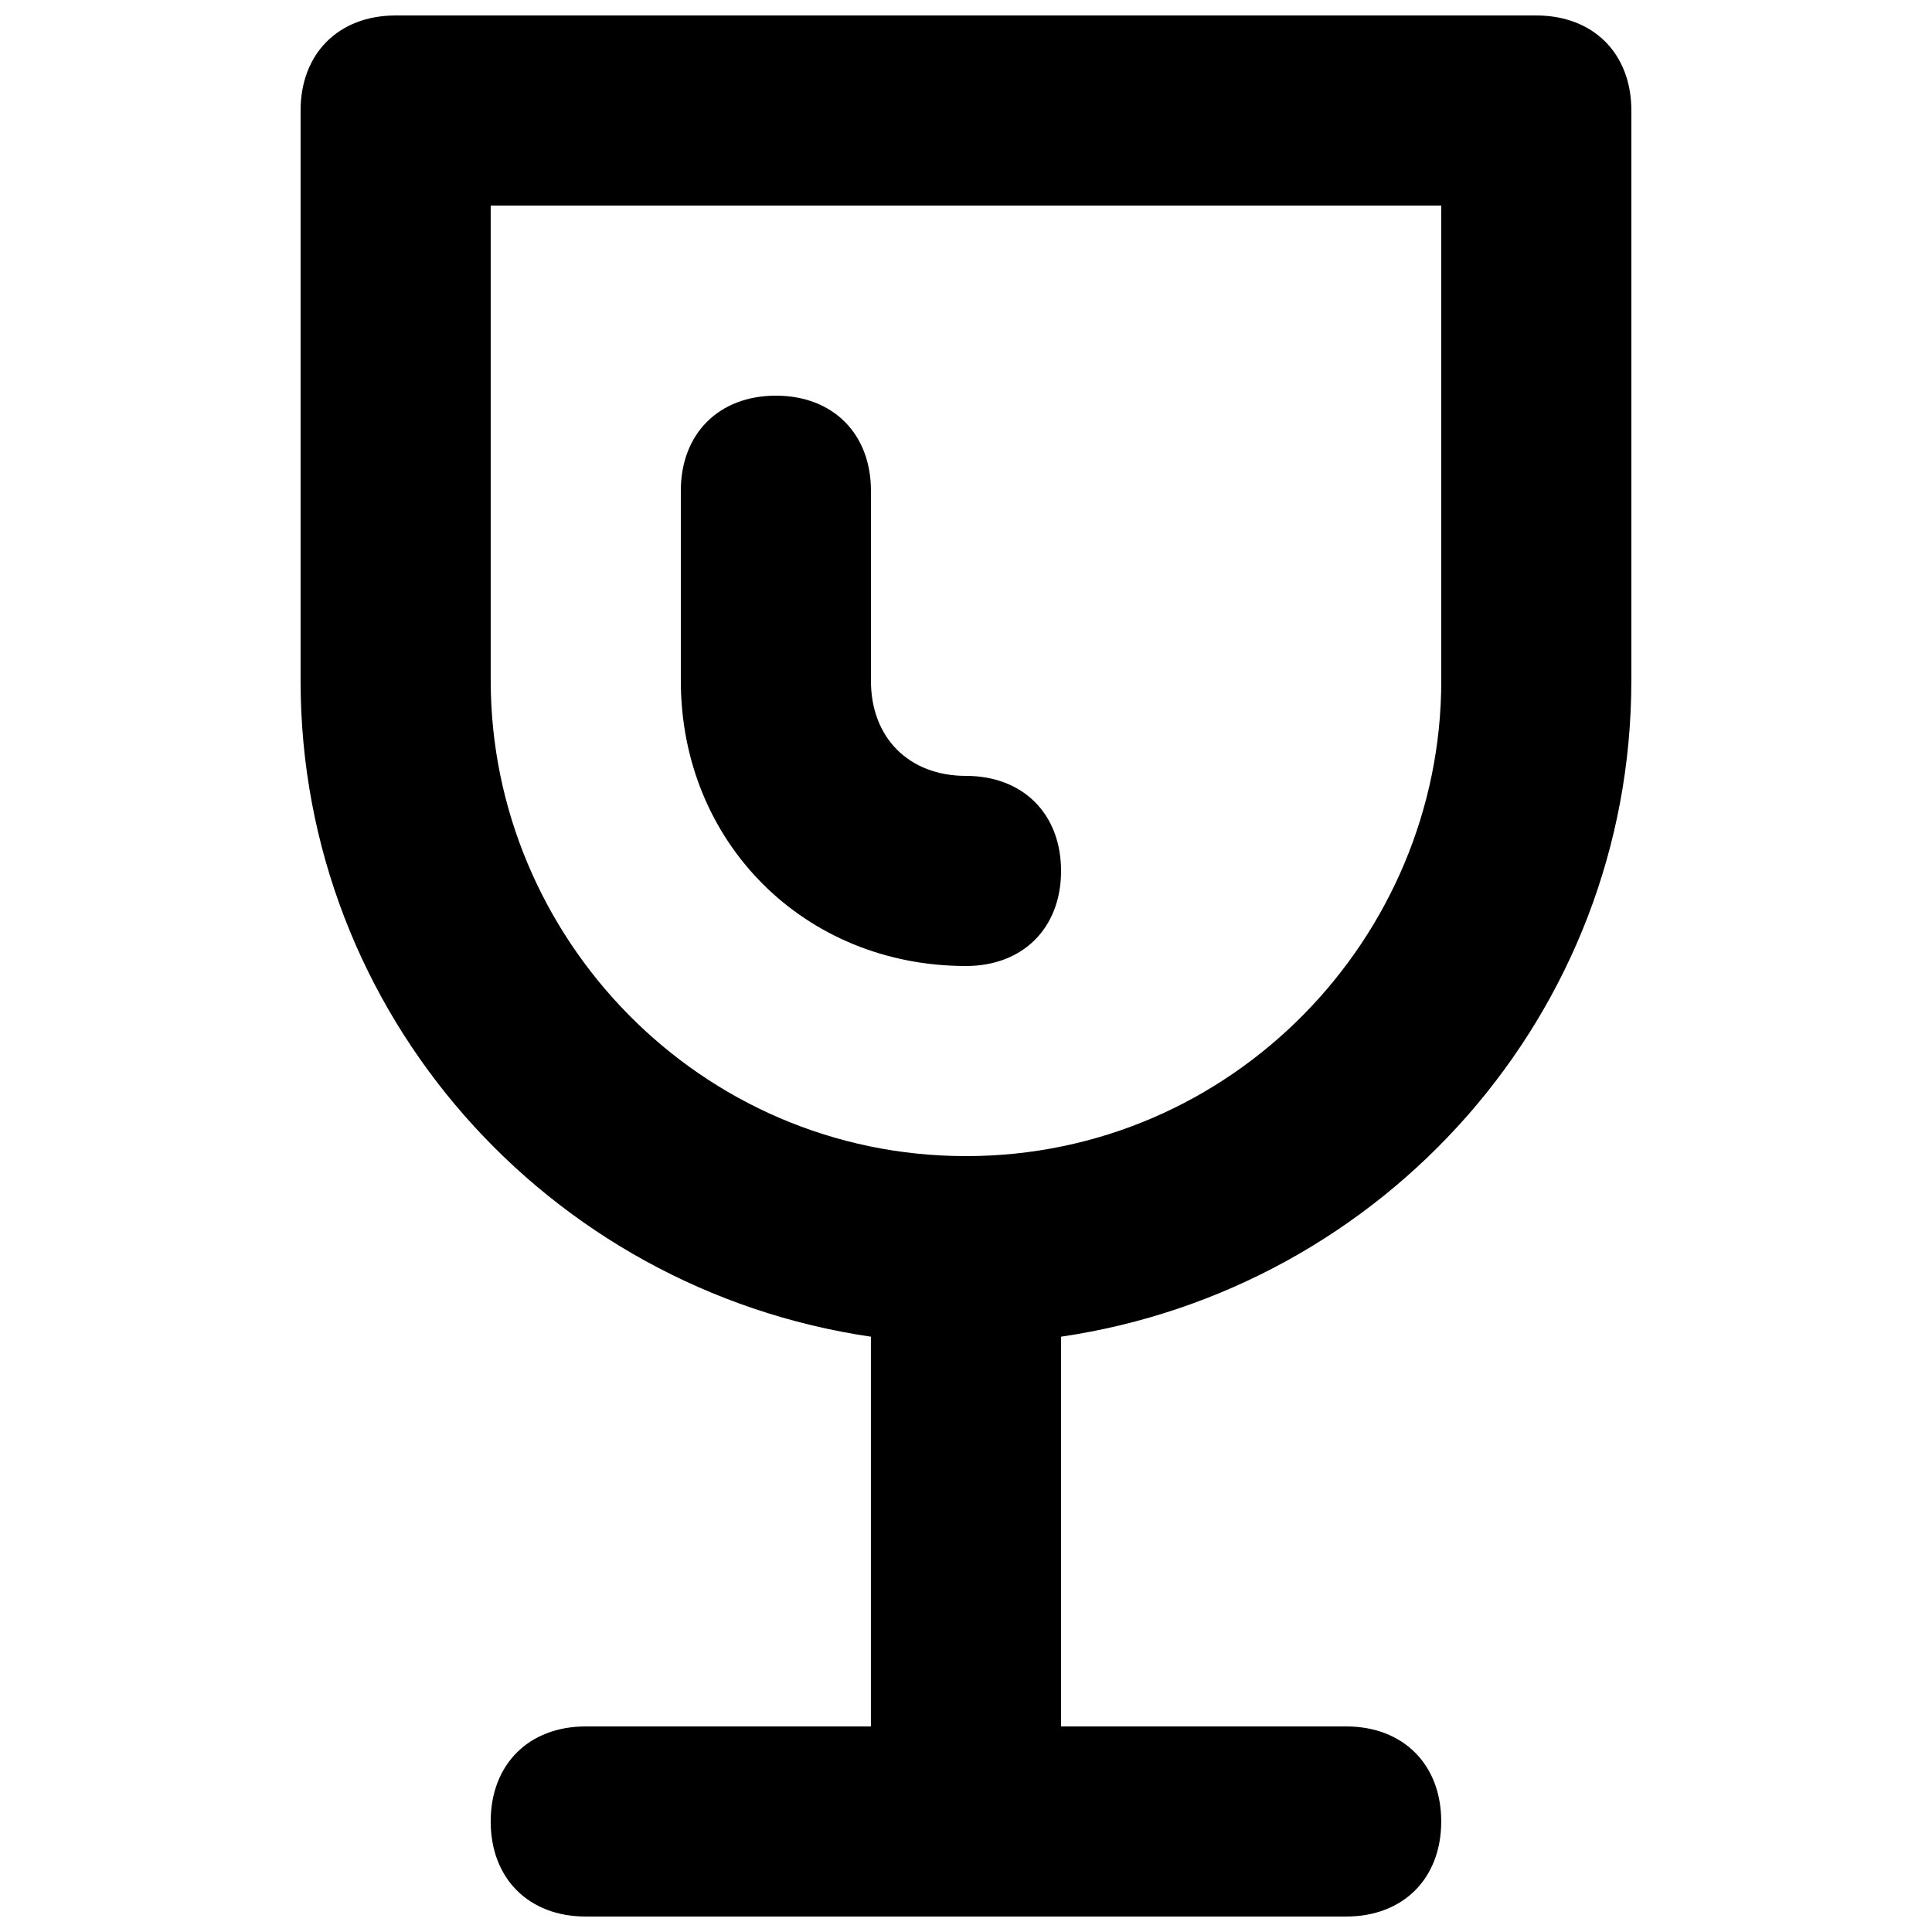
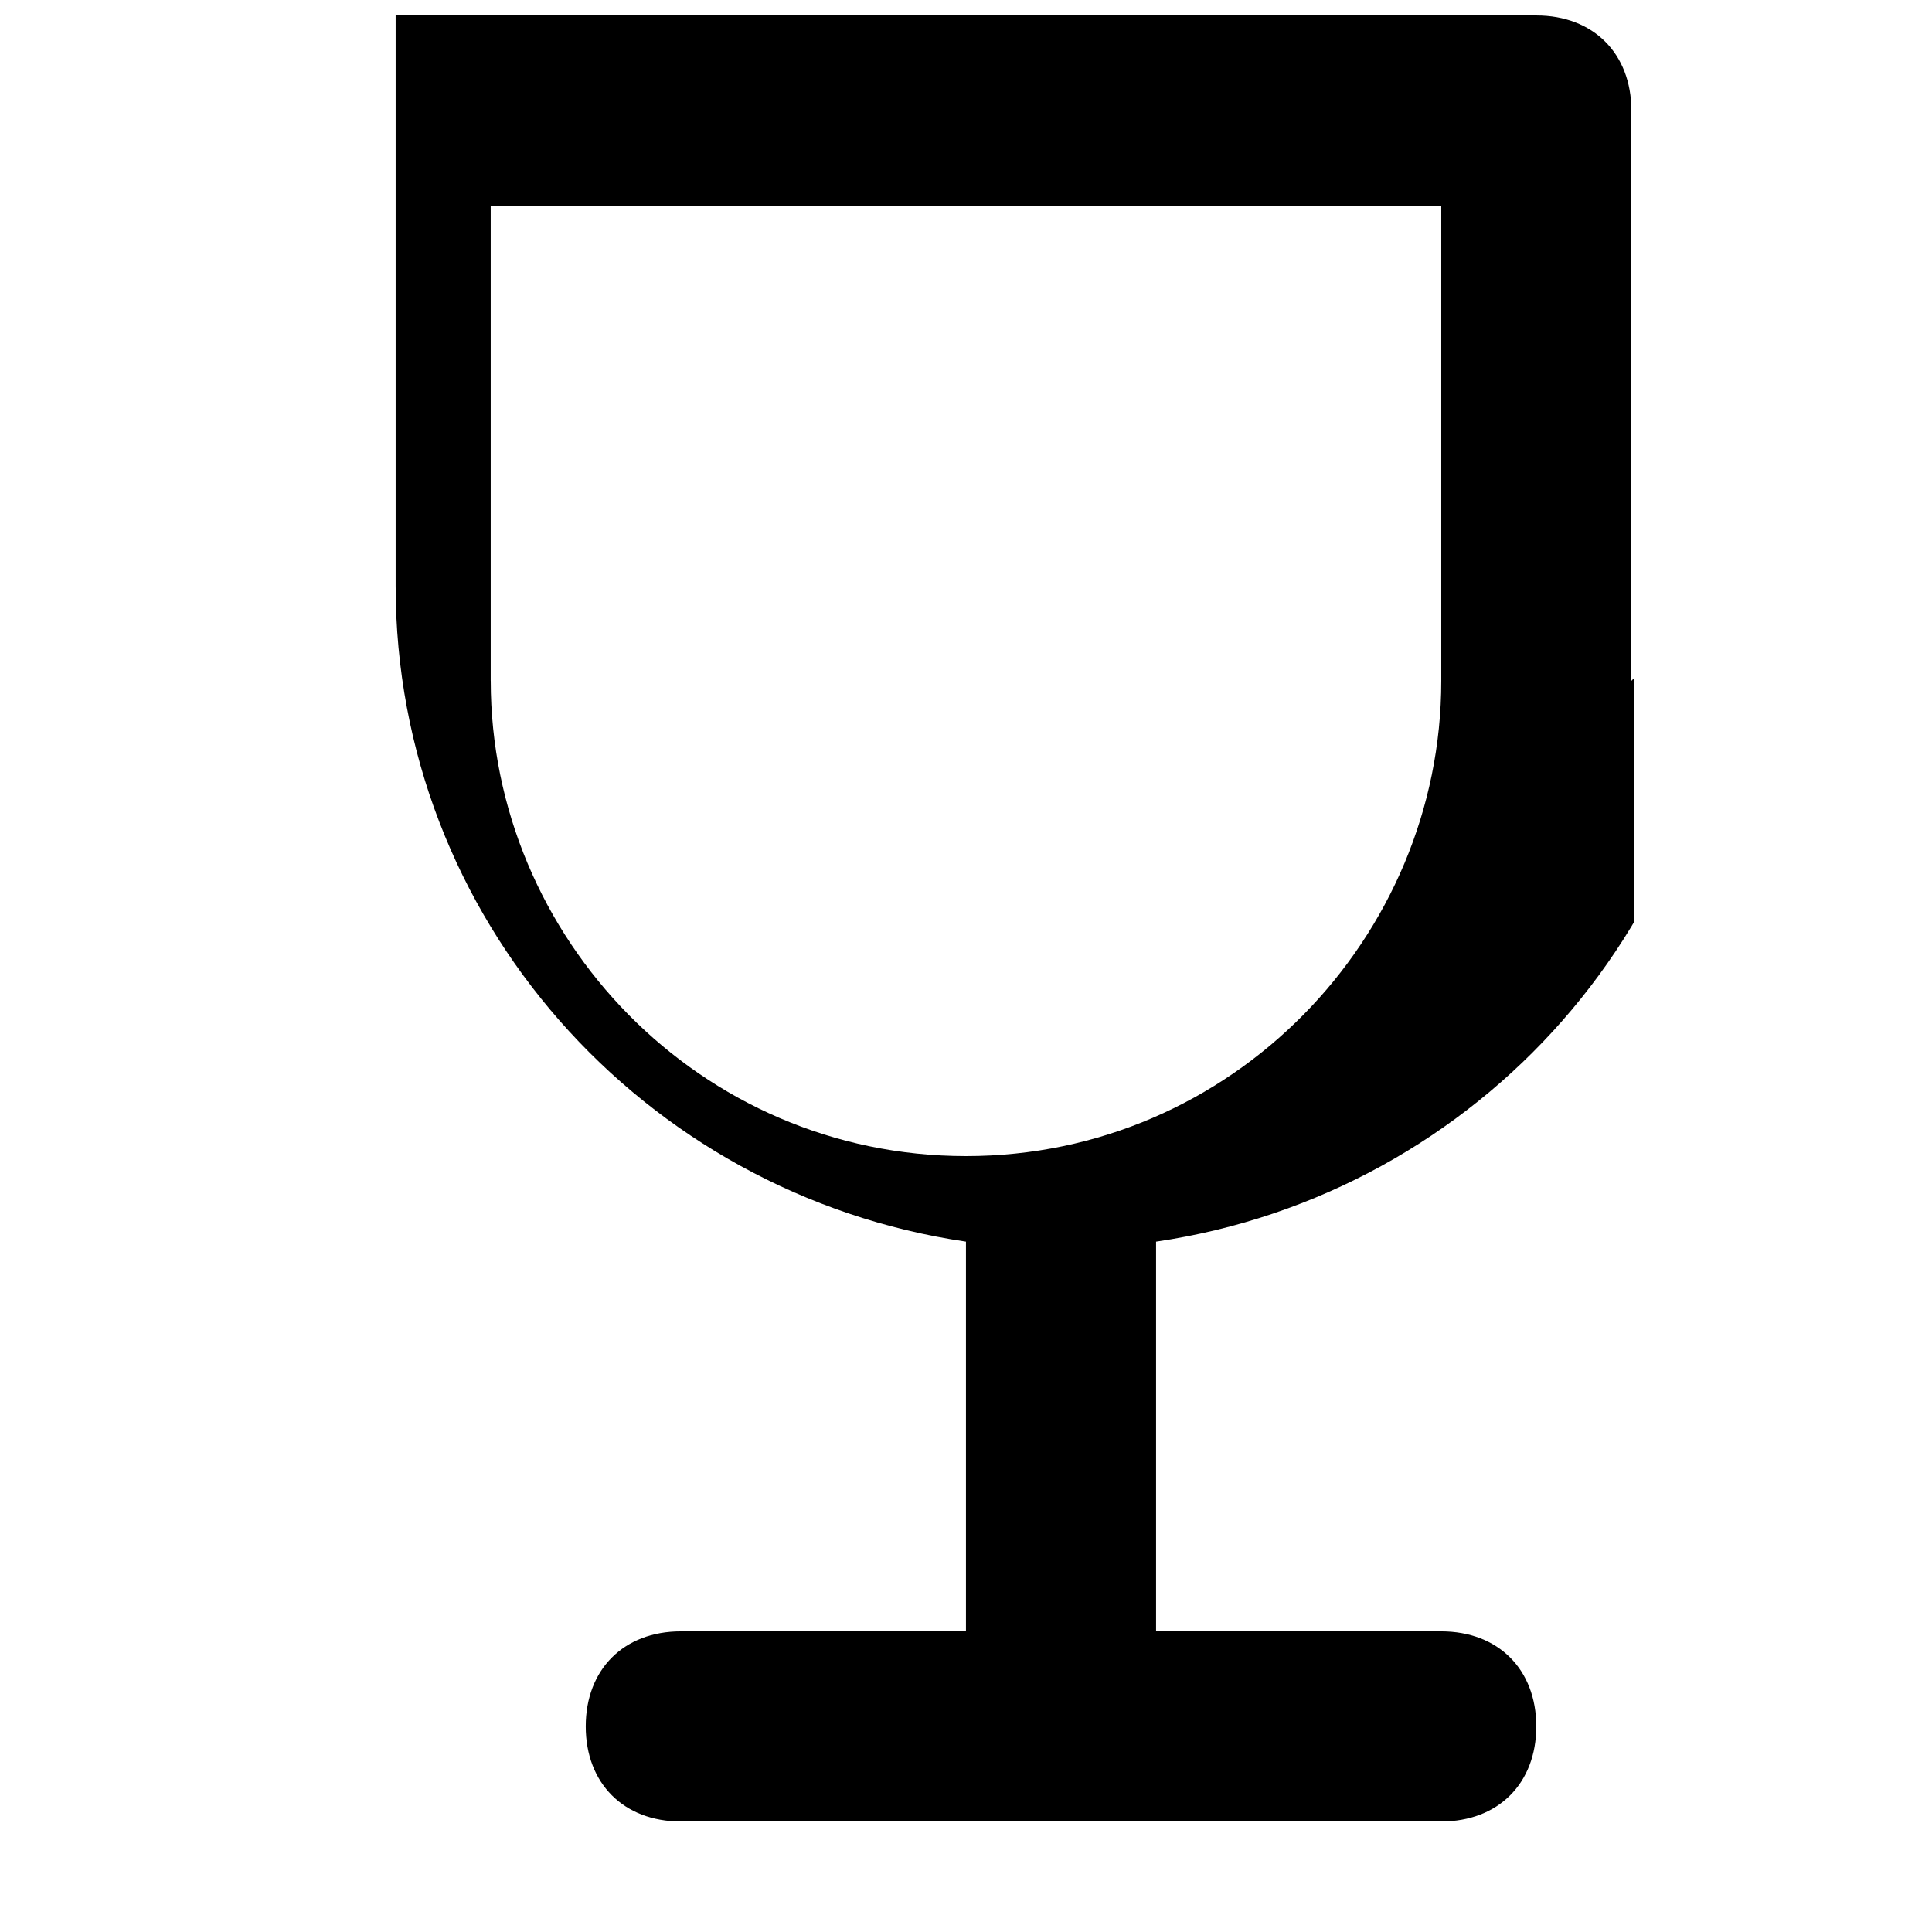
<svg xmlns="http://www.w3.org/2000/svg" width="800px" height="800px" version="1.1" viewBox="144 144 512 512">
  <defs>
    <clipPath id="a">
      <path d="m223 148.09h354v503.81h-354z" />
    </clipPath>
  </defs>
  <g clip-path="url(#a)">
-     <path d="m576.33 324.43v-151.14c0-15.113-10.078-25.191-25.191-25.191h-302.29c-15.113 0-25.191 10.078-25.191 25.191v151.14c0 88.168 65.496 161.22 151.14 173.81v103.28h-75.57c-15.113 0-25.191 10.078-25.191 25.191 0 15.113 10.078 25.191 25.191 25.191h201.52c15.113 0 25.191-10.078 25.191-25.191 0-15.113-10.078-25.191-25.191-25.191h-75.57v-103.28c85.645-12.598 151.14-85.648 151.14-173.82zm-302.29 0v-125.95h251.91v125.95c0 68.016-55.418 125.95-125.95 125.95-70.535-0.004-125.95-57.941-125.95-125.96z" />
+     <path d="m576.33 324.43v-151.14c0-15.113-10.078-25.191-25.191-25.191h-302.29v151.14c0 88.168 65.496 161.22 151.14 173.81v103.28h-75.57c-15.113 0-25.191 10.078-25.191 25.191 0 15.113 10.078 25.191 25.191 25.191h201.52c15.113 0 25.191-10.078 25.191-25.191 0-15.113-10.078-25.191-25.191-25.191h-75.57v-103.28c85.645-12.598 151.14-85.648 151.14-173.82zm-302.29 0v-125.95h251.91v125.95c0 68.016-55.418 125.95-125.95 125.95-70.535-0.004-125.95-57.941-125.95-125.96z" />
  </g>
-   <path d="m400 400c15.113 0 25.191-10.078 25.191-25.191 0-15.113-10.078-25.191-25.191-25.191-15.117 0-25.191-10.074-25.191-25.191v-50.379c0-15.113-10.078-25.191-25.191-25.191-15.113 0-25.191 10.078-25.191 25.191v50.383c0 42.82 32.75 75.57 75.574 75.57z" />
</svg>